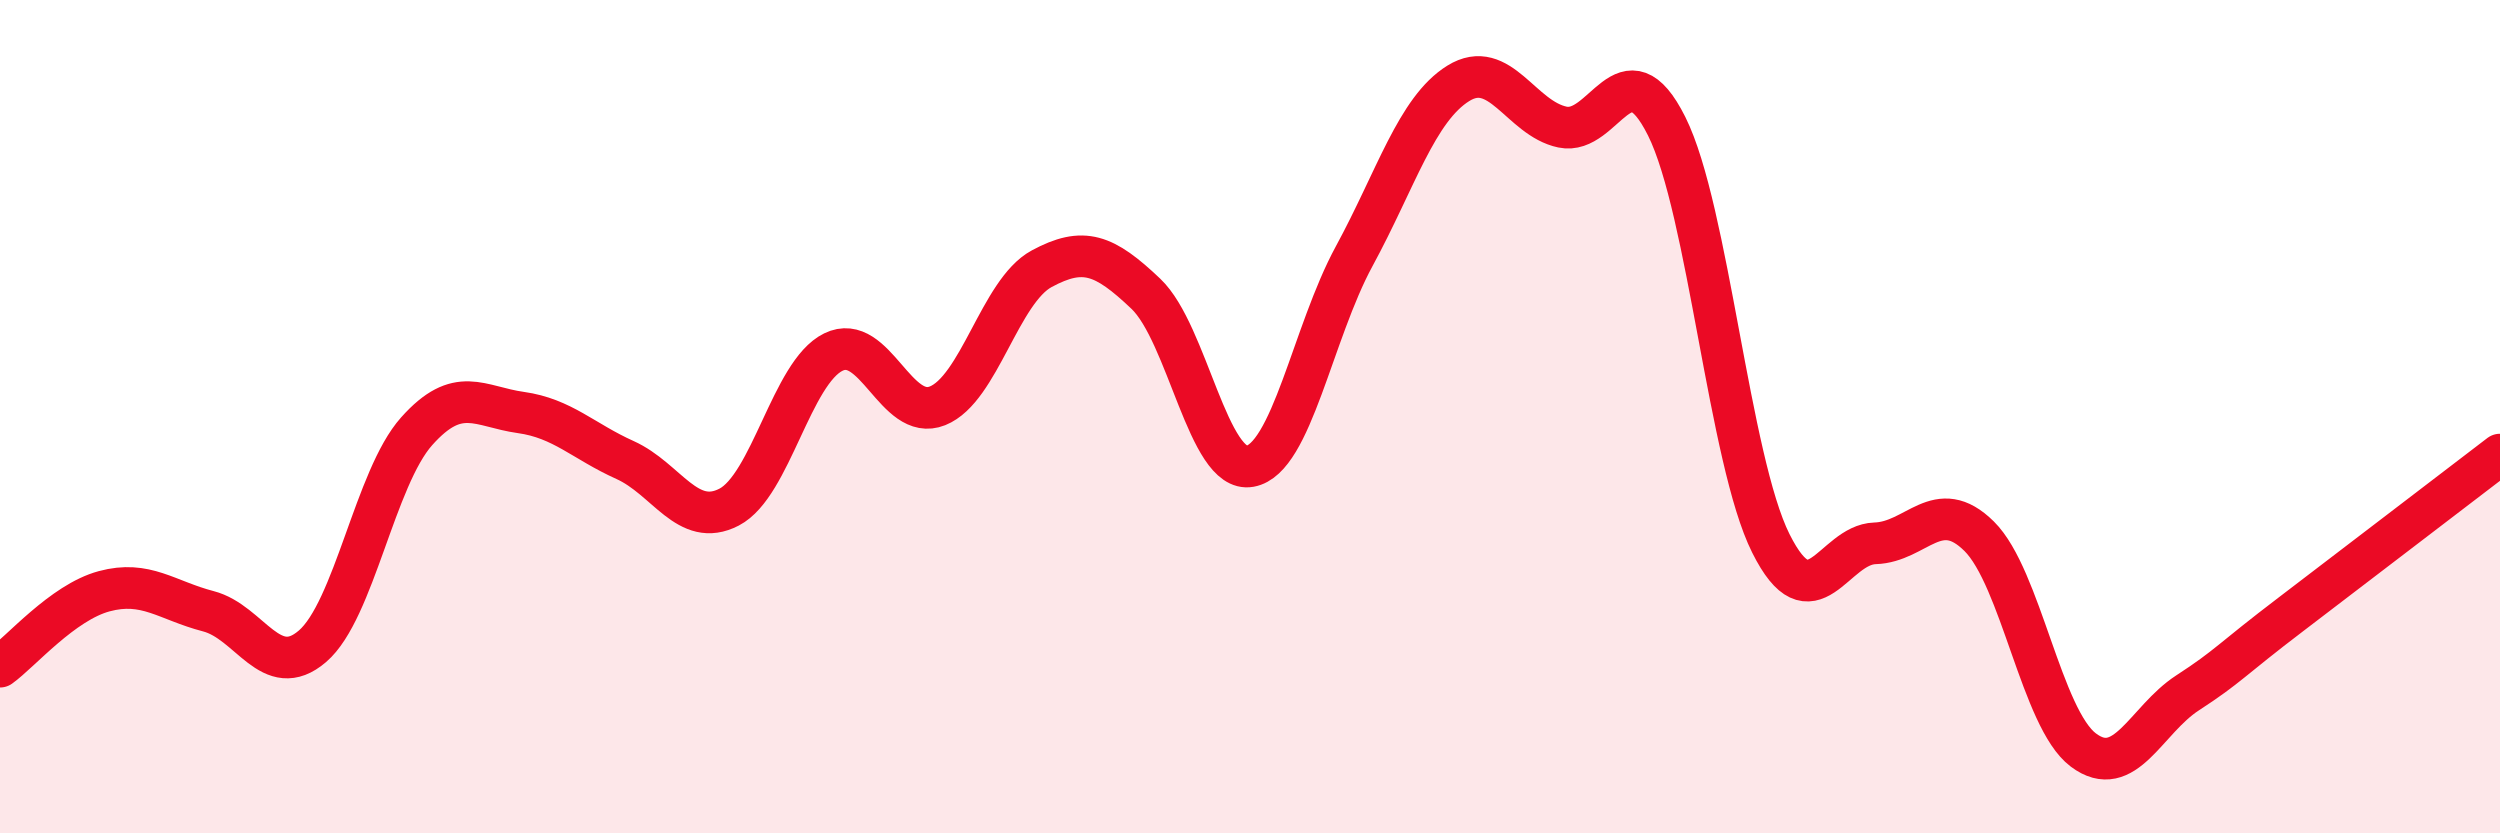
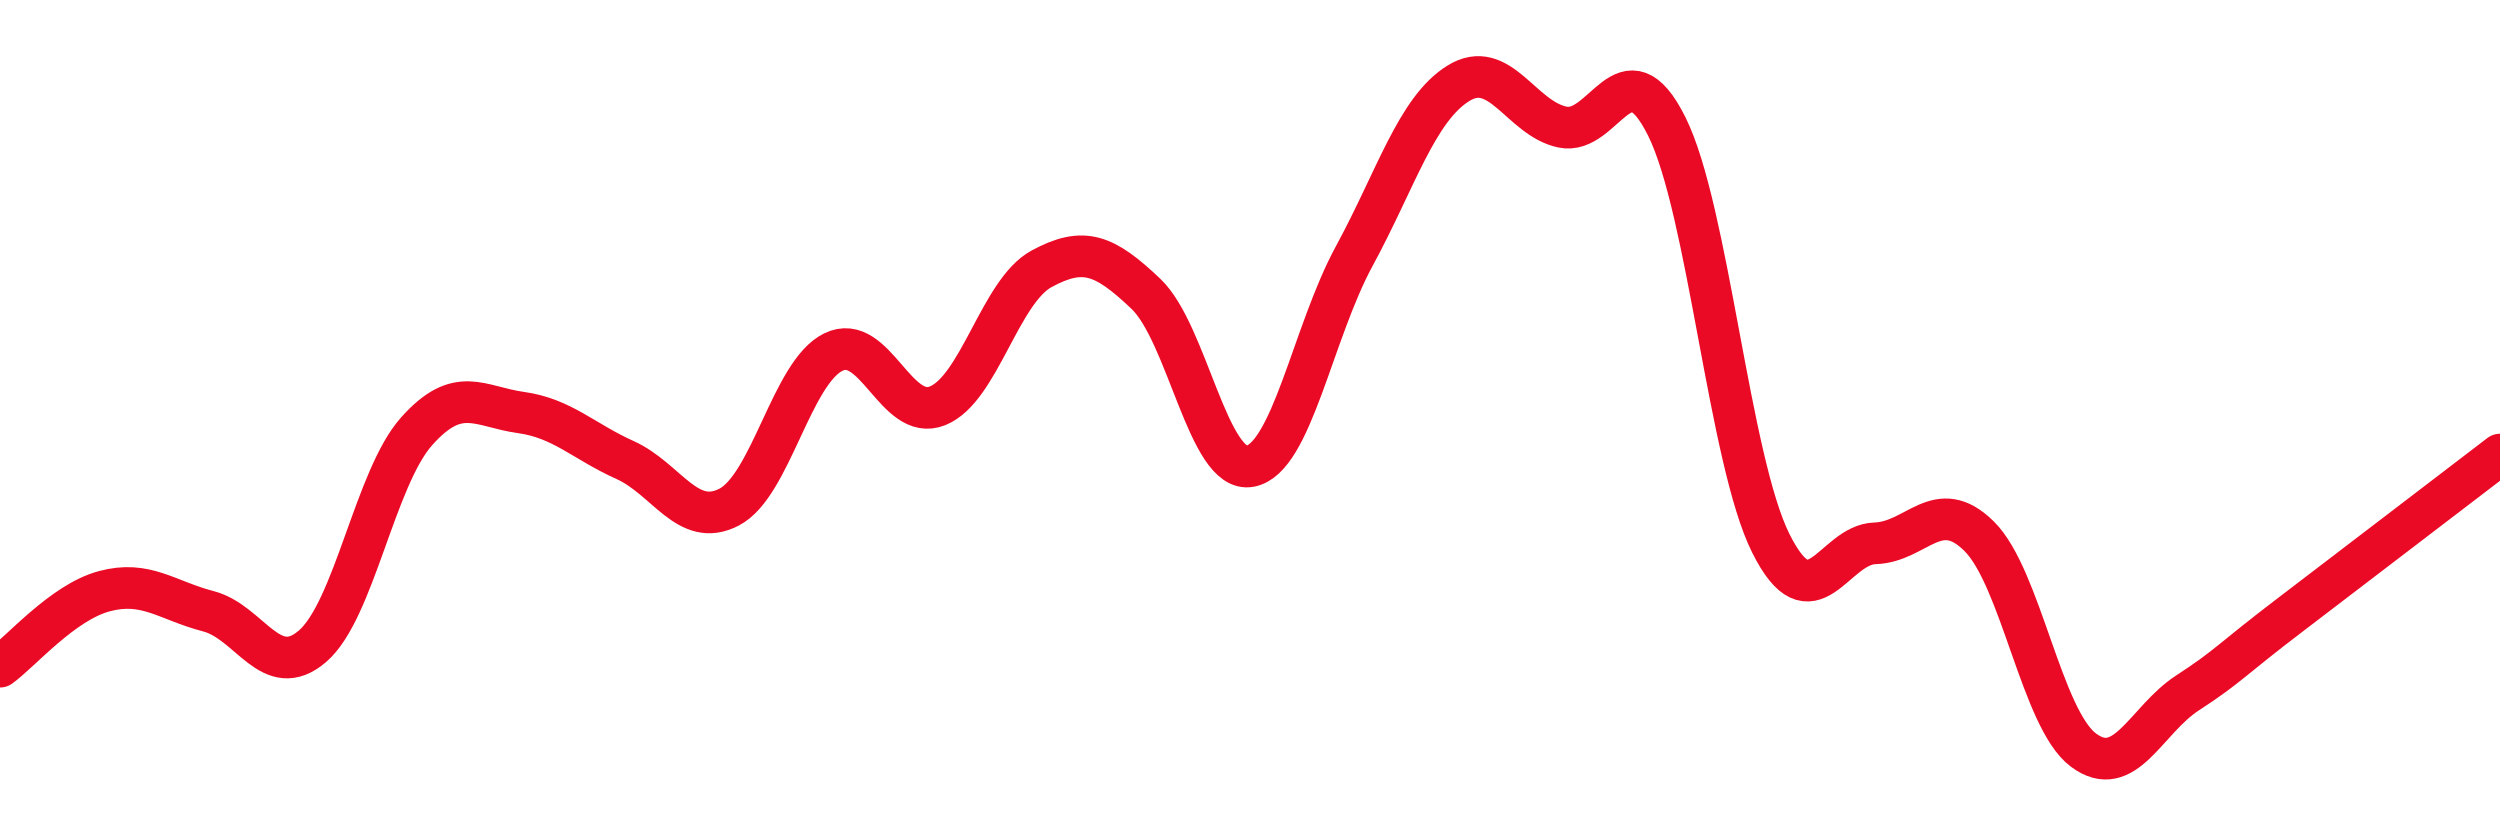
<svg xmlns="http://www.w3.org/2000/svg" width="60" height="20" viewBox="0 0 60 20">
-   <path d="M 0,16 C 0.5,15.64 1.5,14.46 2.5,14.19 C 3.5,13.92 4,14.41 5,14.67 C 6,14.93 6.5,16.37 7.5,15.51 C 8.5,14.65 9,11.47 10,10.35 C 11,9.23 11.5,9.76 12.5,9.9 C 13.5,10.04 14,10.59 15,11.04 C 16,11.49 16.5,12.69 17.5,12.17 C 18.5,11.65 19,8.94 20,8.45 C 21,7.96 21.5,10.14 22.5,9.74 C 23.5,9.34 24,6.99 25,6.45 C 26,5.91 26.5,6.1 27.5,7.05 C 28.5,8 29,11.37 30,11.19 C 31,11.01 31.5,7.99 32.5,6.15 C 33.5,4.31 34,2.62 35,2 C 36,1.38 36.5,2.84 37.5,3.05 C 38.5,3.26 39,1.03 40,3.03 C 41,5.03 41.5,11.04 42.5,13.04 C 43.5,15.04 44,13.07 45,13.04 C 46,13.01 46.5,11.88 47.5,12.87 C 48.5,13.86 49,17.25 50,18 C 51,18.75 51.5,17.28 52.5,16.63 C 53.5,15.98 53.5,15.87 55,14.73 C 56.5,13.59 59,11.67 60,10.91L60 20L0 20Z" fill="#EB0A25" opacity="0.1" stroke-linecap="round" stroke-linejoin="round" />
  <path d="M 0,16 C 0.5,15.64 1.5,14.46 2.5,14.19 C 3.5,13.92 4,14.41 5,14.67 C 6,14.93 6.5,16.37 7.5,15.51 C 8.5,14.65 9,11.47 10,10.35 C 11,9.23 11.5,9.76 12.5,9.9 C 13.5,10.04 14,10.59 15,11.04 C 16,11.49 16.5,12.69 17.5,12.17 C 18.5,11.65 19,8.94 20,8.45 C 21,7.96 21.5,10.14 22.5,9.74 C 23.5,9.34 24,6.99 25,6.45 C 26,5.91 26.5,6.1 27.5,7.05 C 28.5,8 29,11.37 30,11.19 C 31,11.01 31.5,7.99 32.5,6.15 C 33.5,4.31 34,2.62 35,2 C 36,1.38 36.5,2.84 37.5,3.05 C 38.5,3.26 39,1.03 40,3.03 C 41,5.03 41.5,11.04 42.5,13.04 C 43.5,15.04 44,13.07 45,13.04 C 46,13.01 46.5,11.88 47.5,12.87 C 48.5,13.86 49,17.25 50,18 C 51,18.75 51.5,17.28 52.5,16.63 C 53.5,15.98 53.5,15.87 55,14.73 C 56.5,13.59 59,11.67 60,10.91" stroke="#EB0A25" stroke-width="1" fill="none" stroke-linecap="round" stroke-linejoin="round" />
</svg>